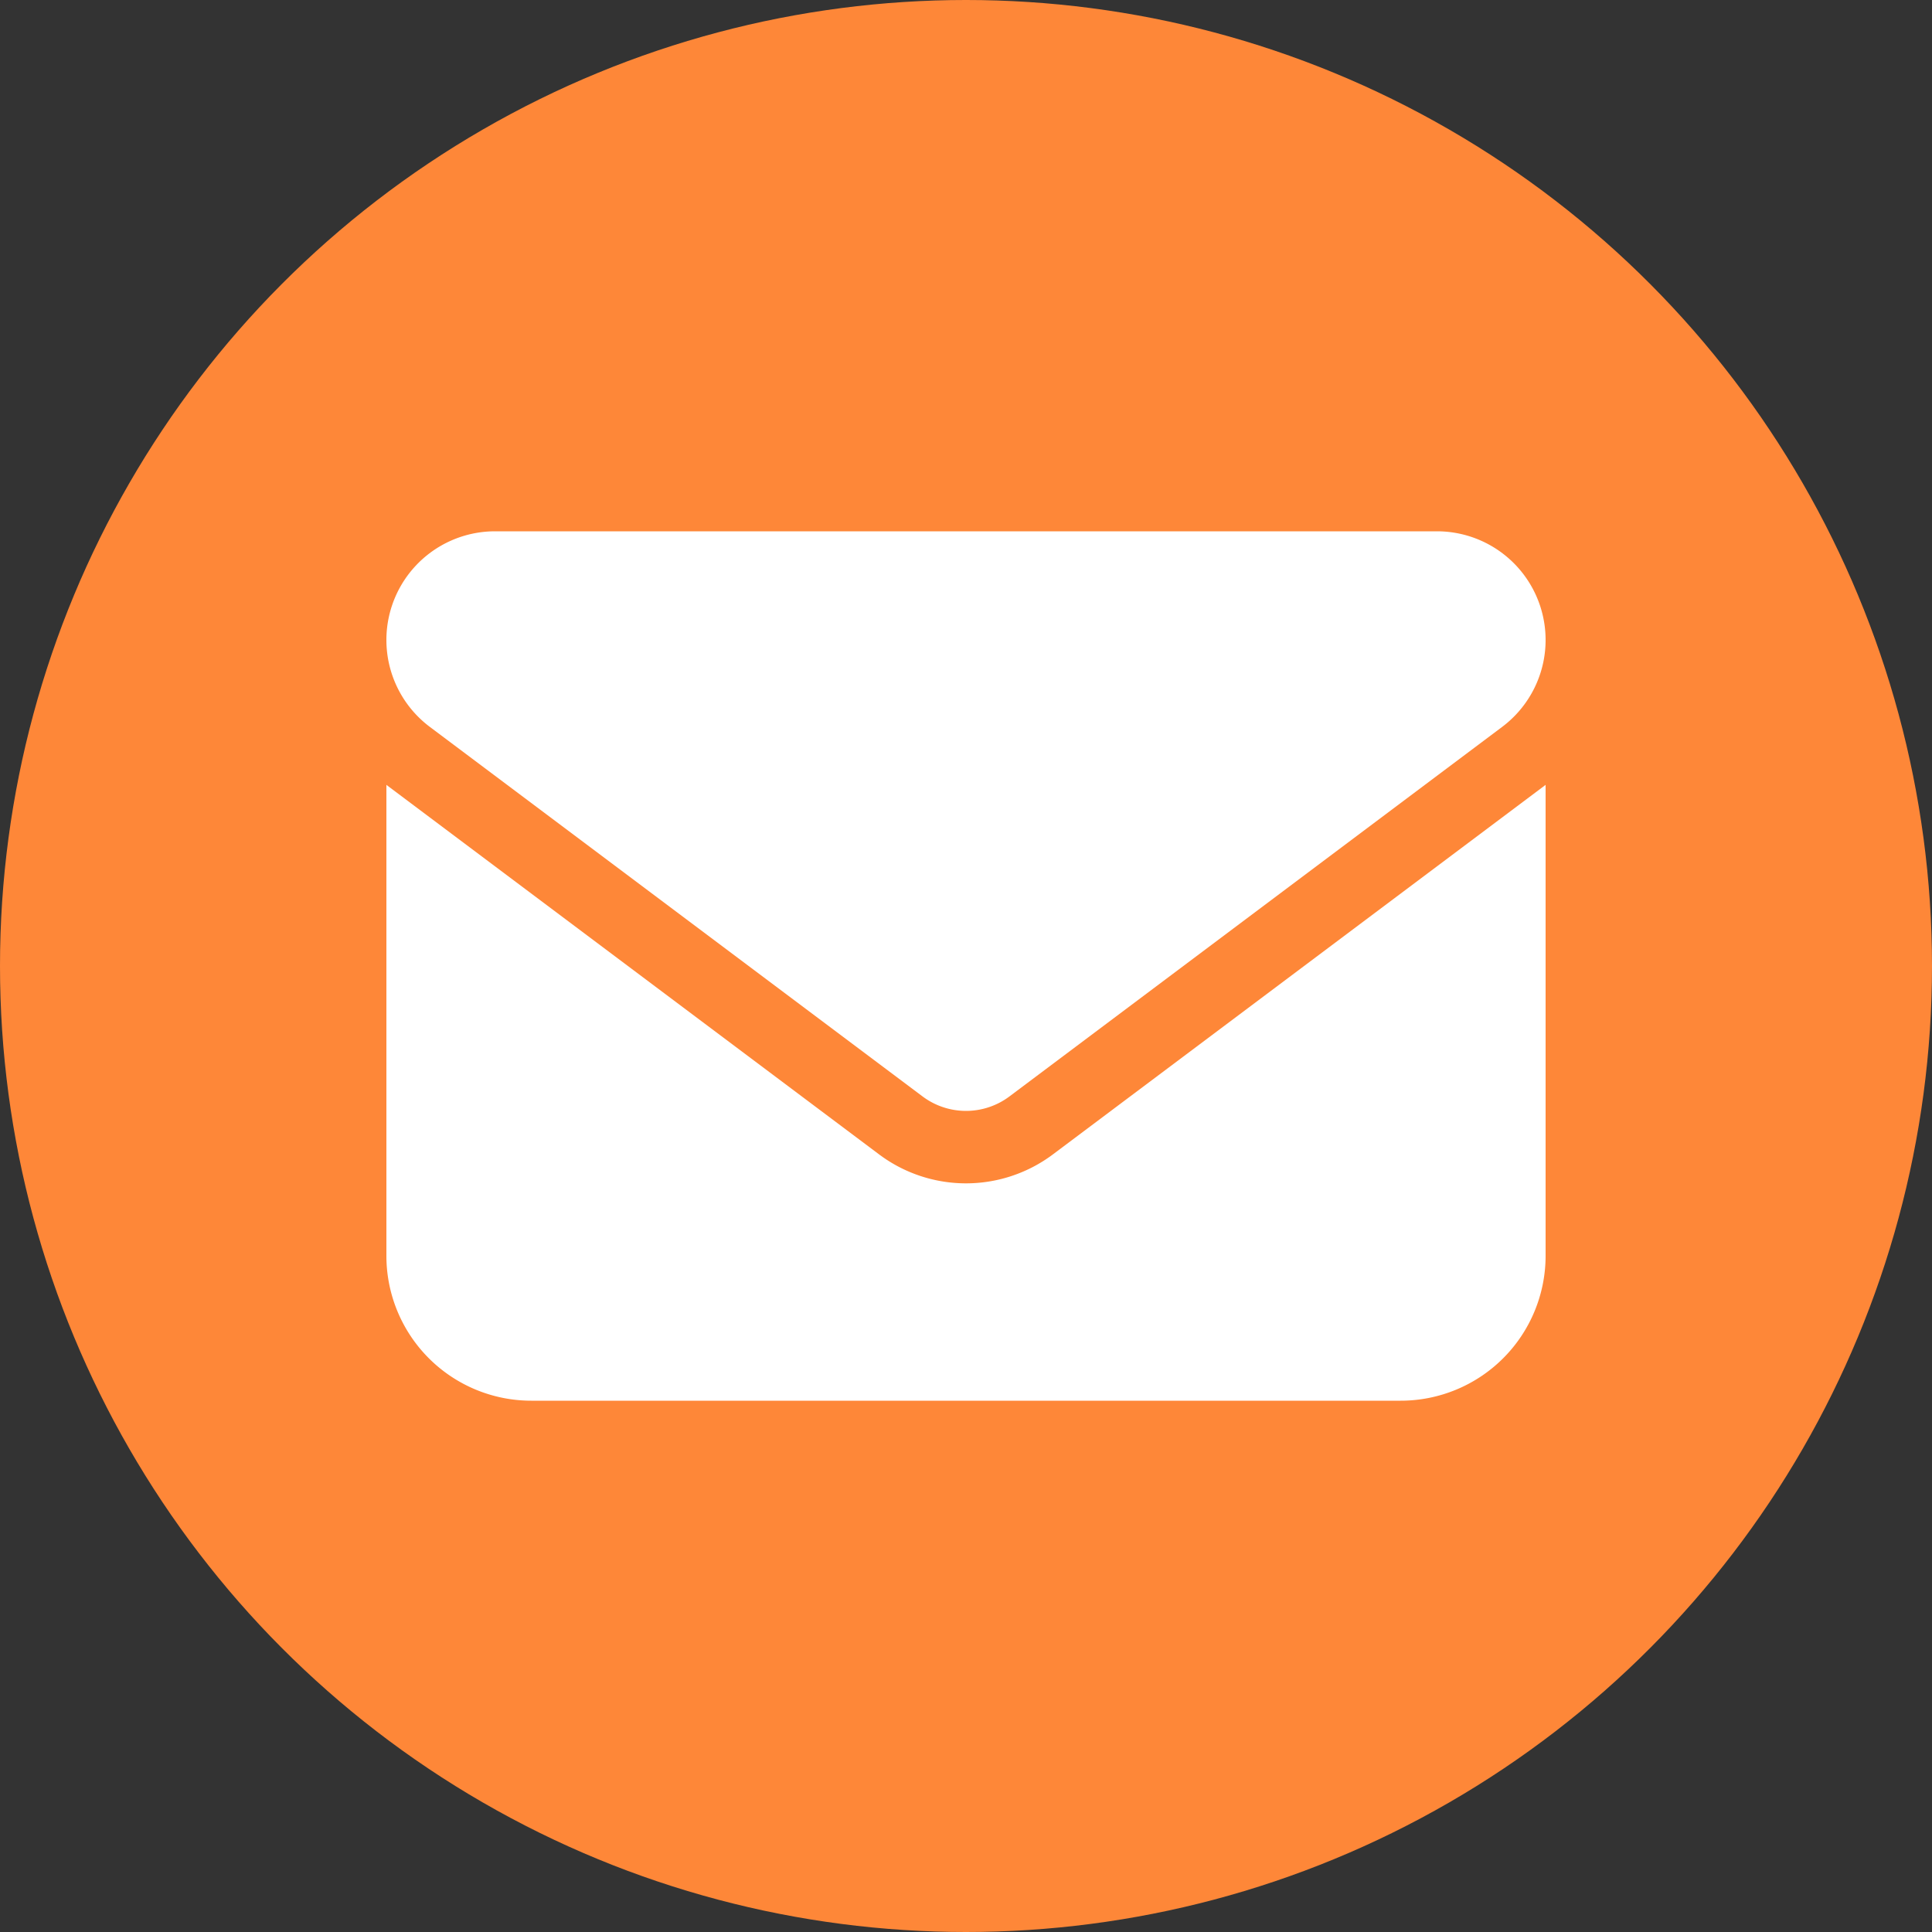
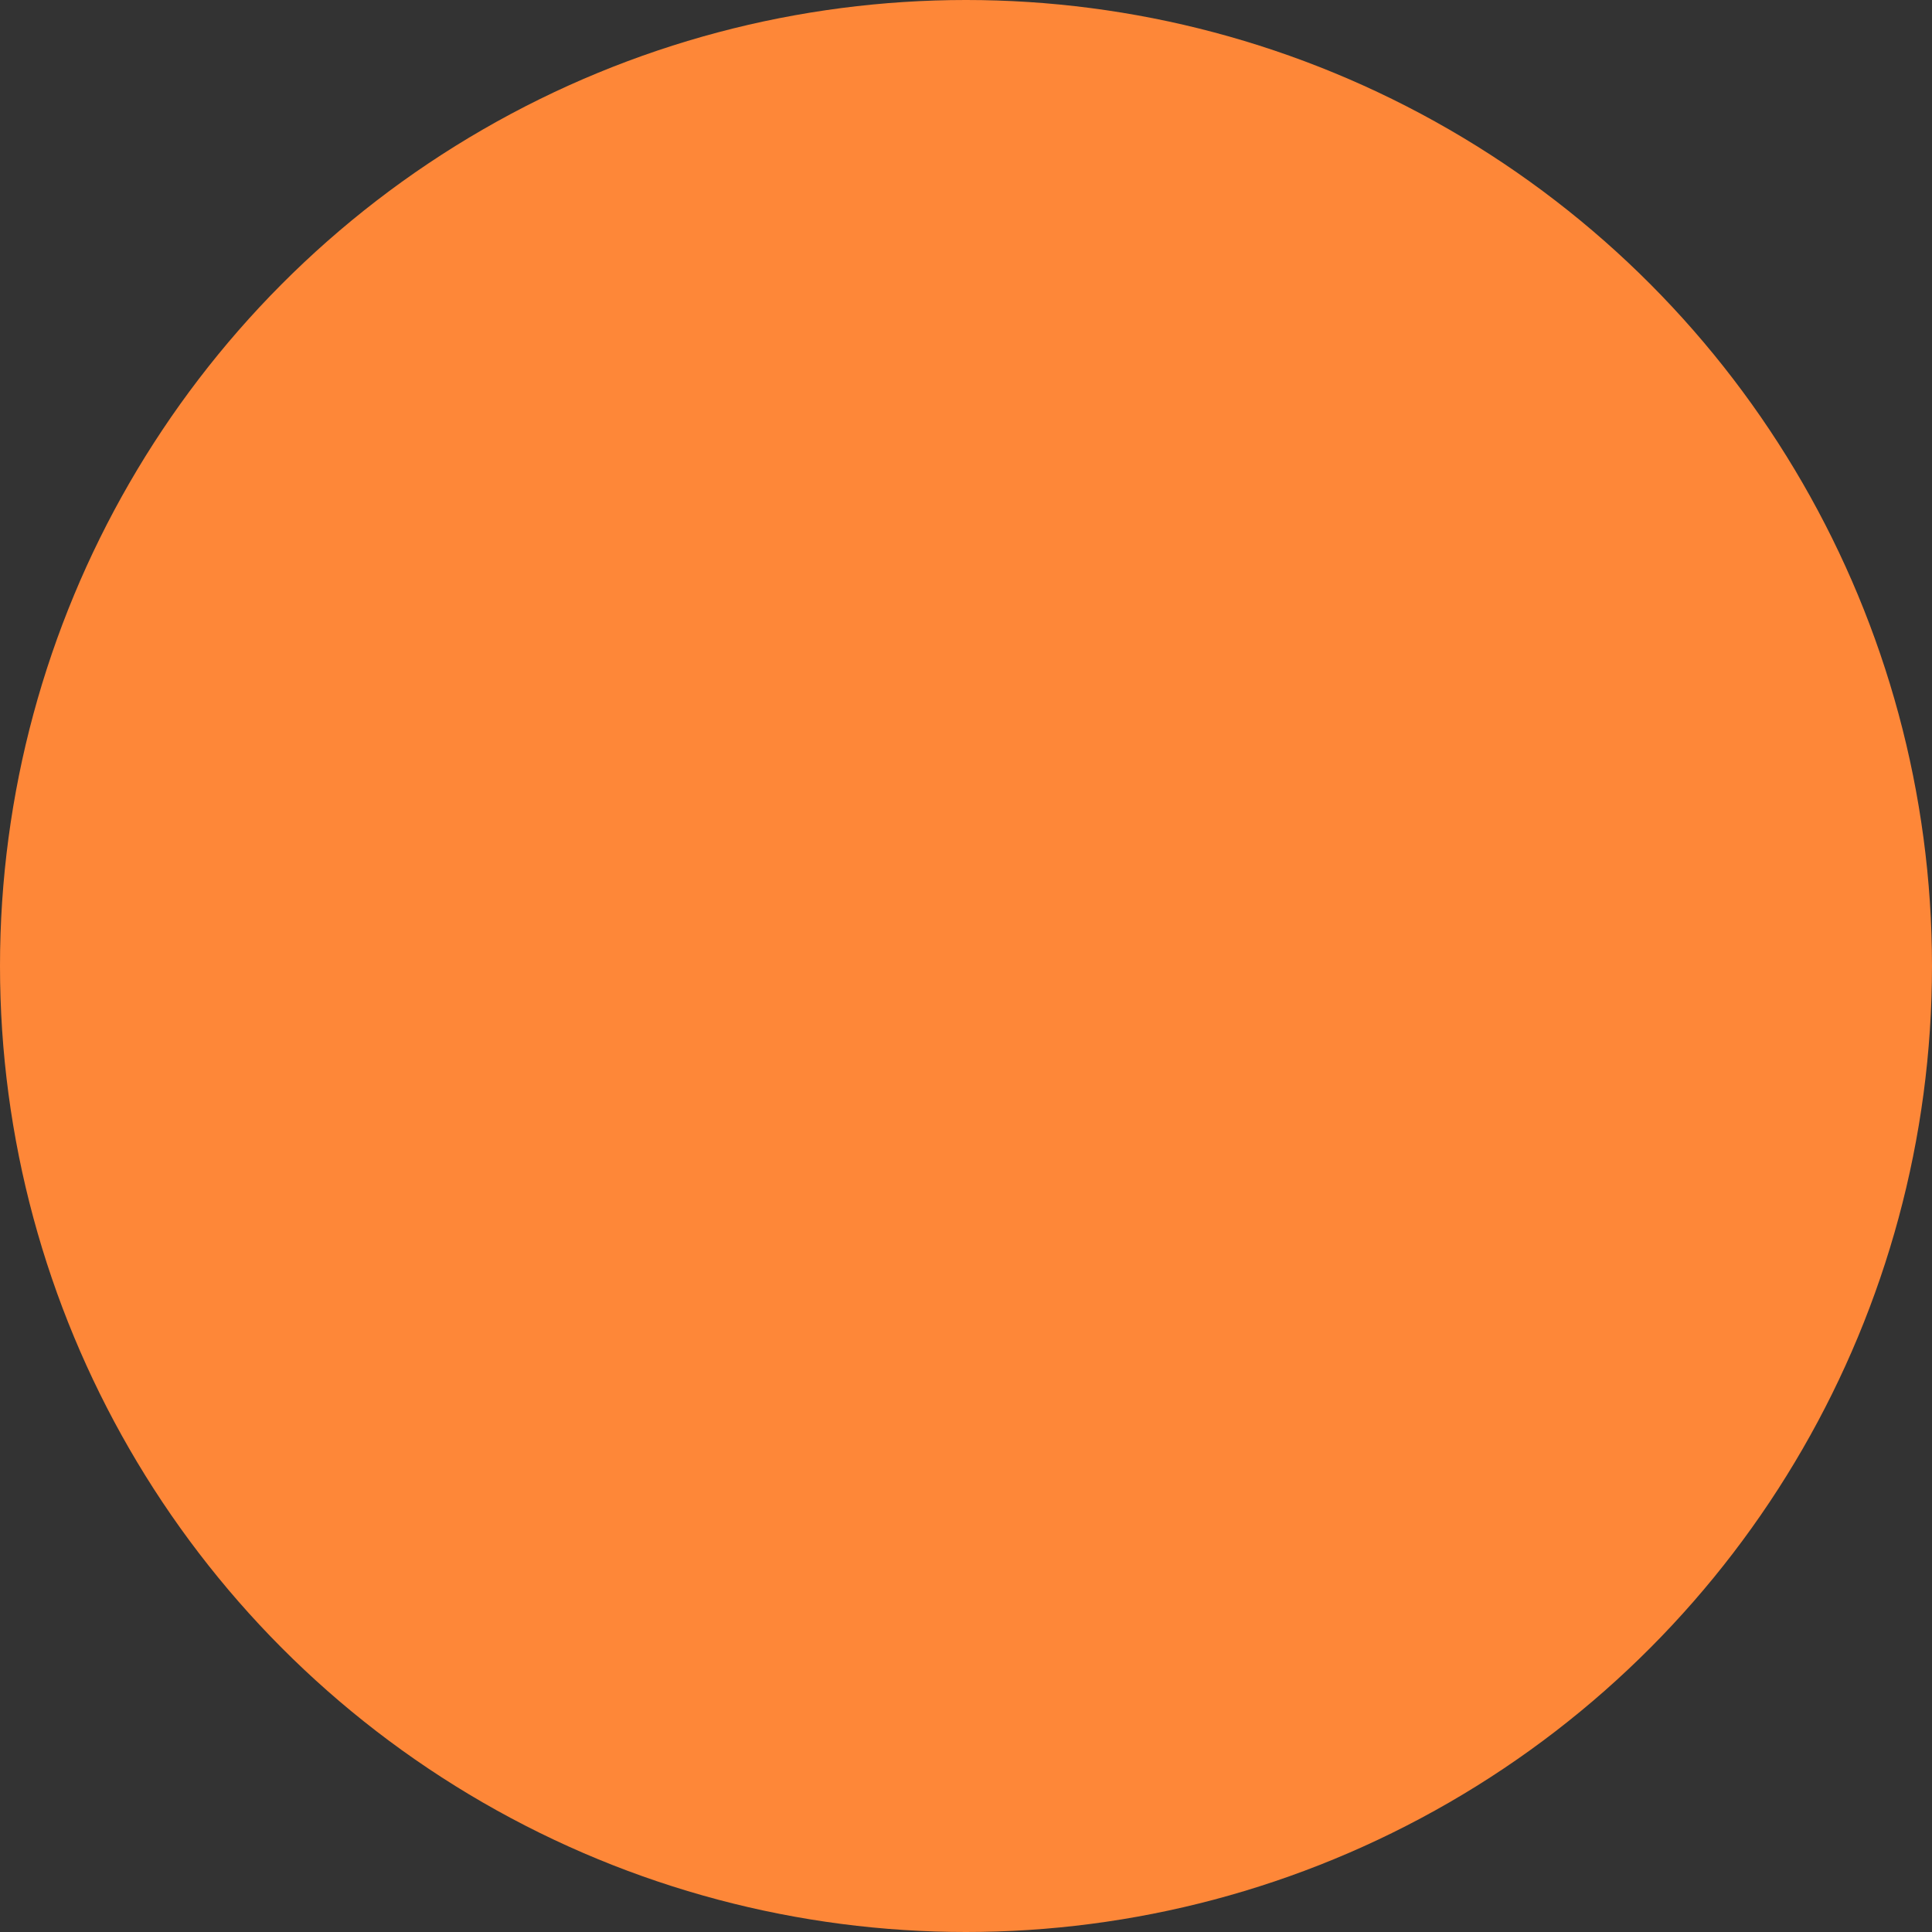
<svg xmlns="http://www.w3.org/2000/svg" width="40" height="40" viewBox="0 0 40 40">
  <rect x="0" y="0" width="40" height="40" fill="#333333" stroke="none" />
  <g id="グループ_33494" data-name="グループ 33494" transform="translate(-16 -16)">
    <circle id="楕円形_85" data-name="楕円形 85" cx="20" cy="20" r="20" transform="translate(16 16)" fill="#fe8738" />
-     <path id="envelope-solid" d="M2.25,64A2.25,2.25,0,0,0,.9,68.05L11.1,75.7a1.5,1.5,0,0,0,1.8,0l10.2-7.65A2.25,2.25,0,0,0,21.75,64ZM0,69.25V79a3,3,0,0,0,3,3H21a3,3,0,0,0,3-3V69.25L13.8,76.9a3,3,0,0,1-3.6,0Z" transform="translate(24 -37)" fill="#fff" />
  </g>
</svg>